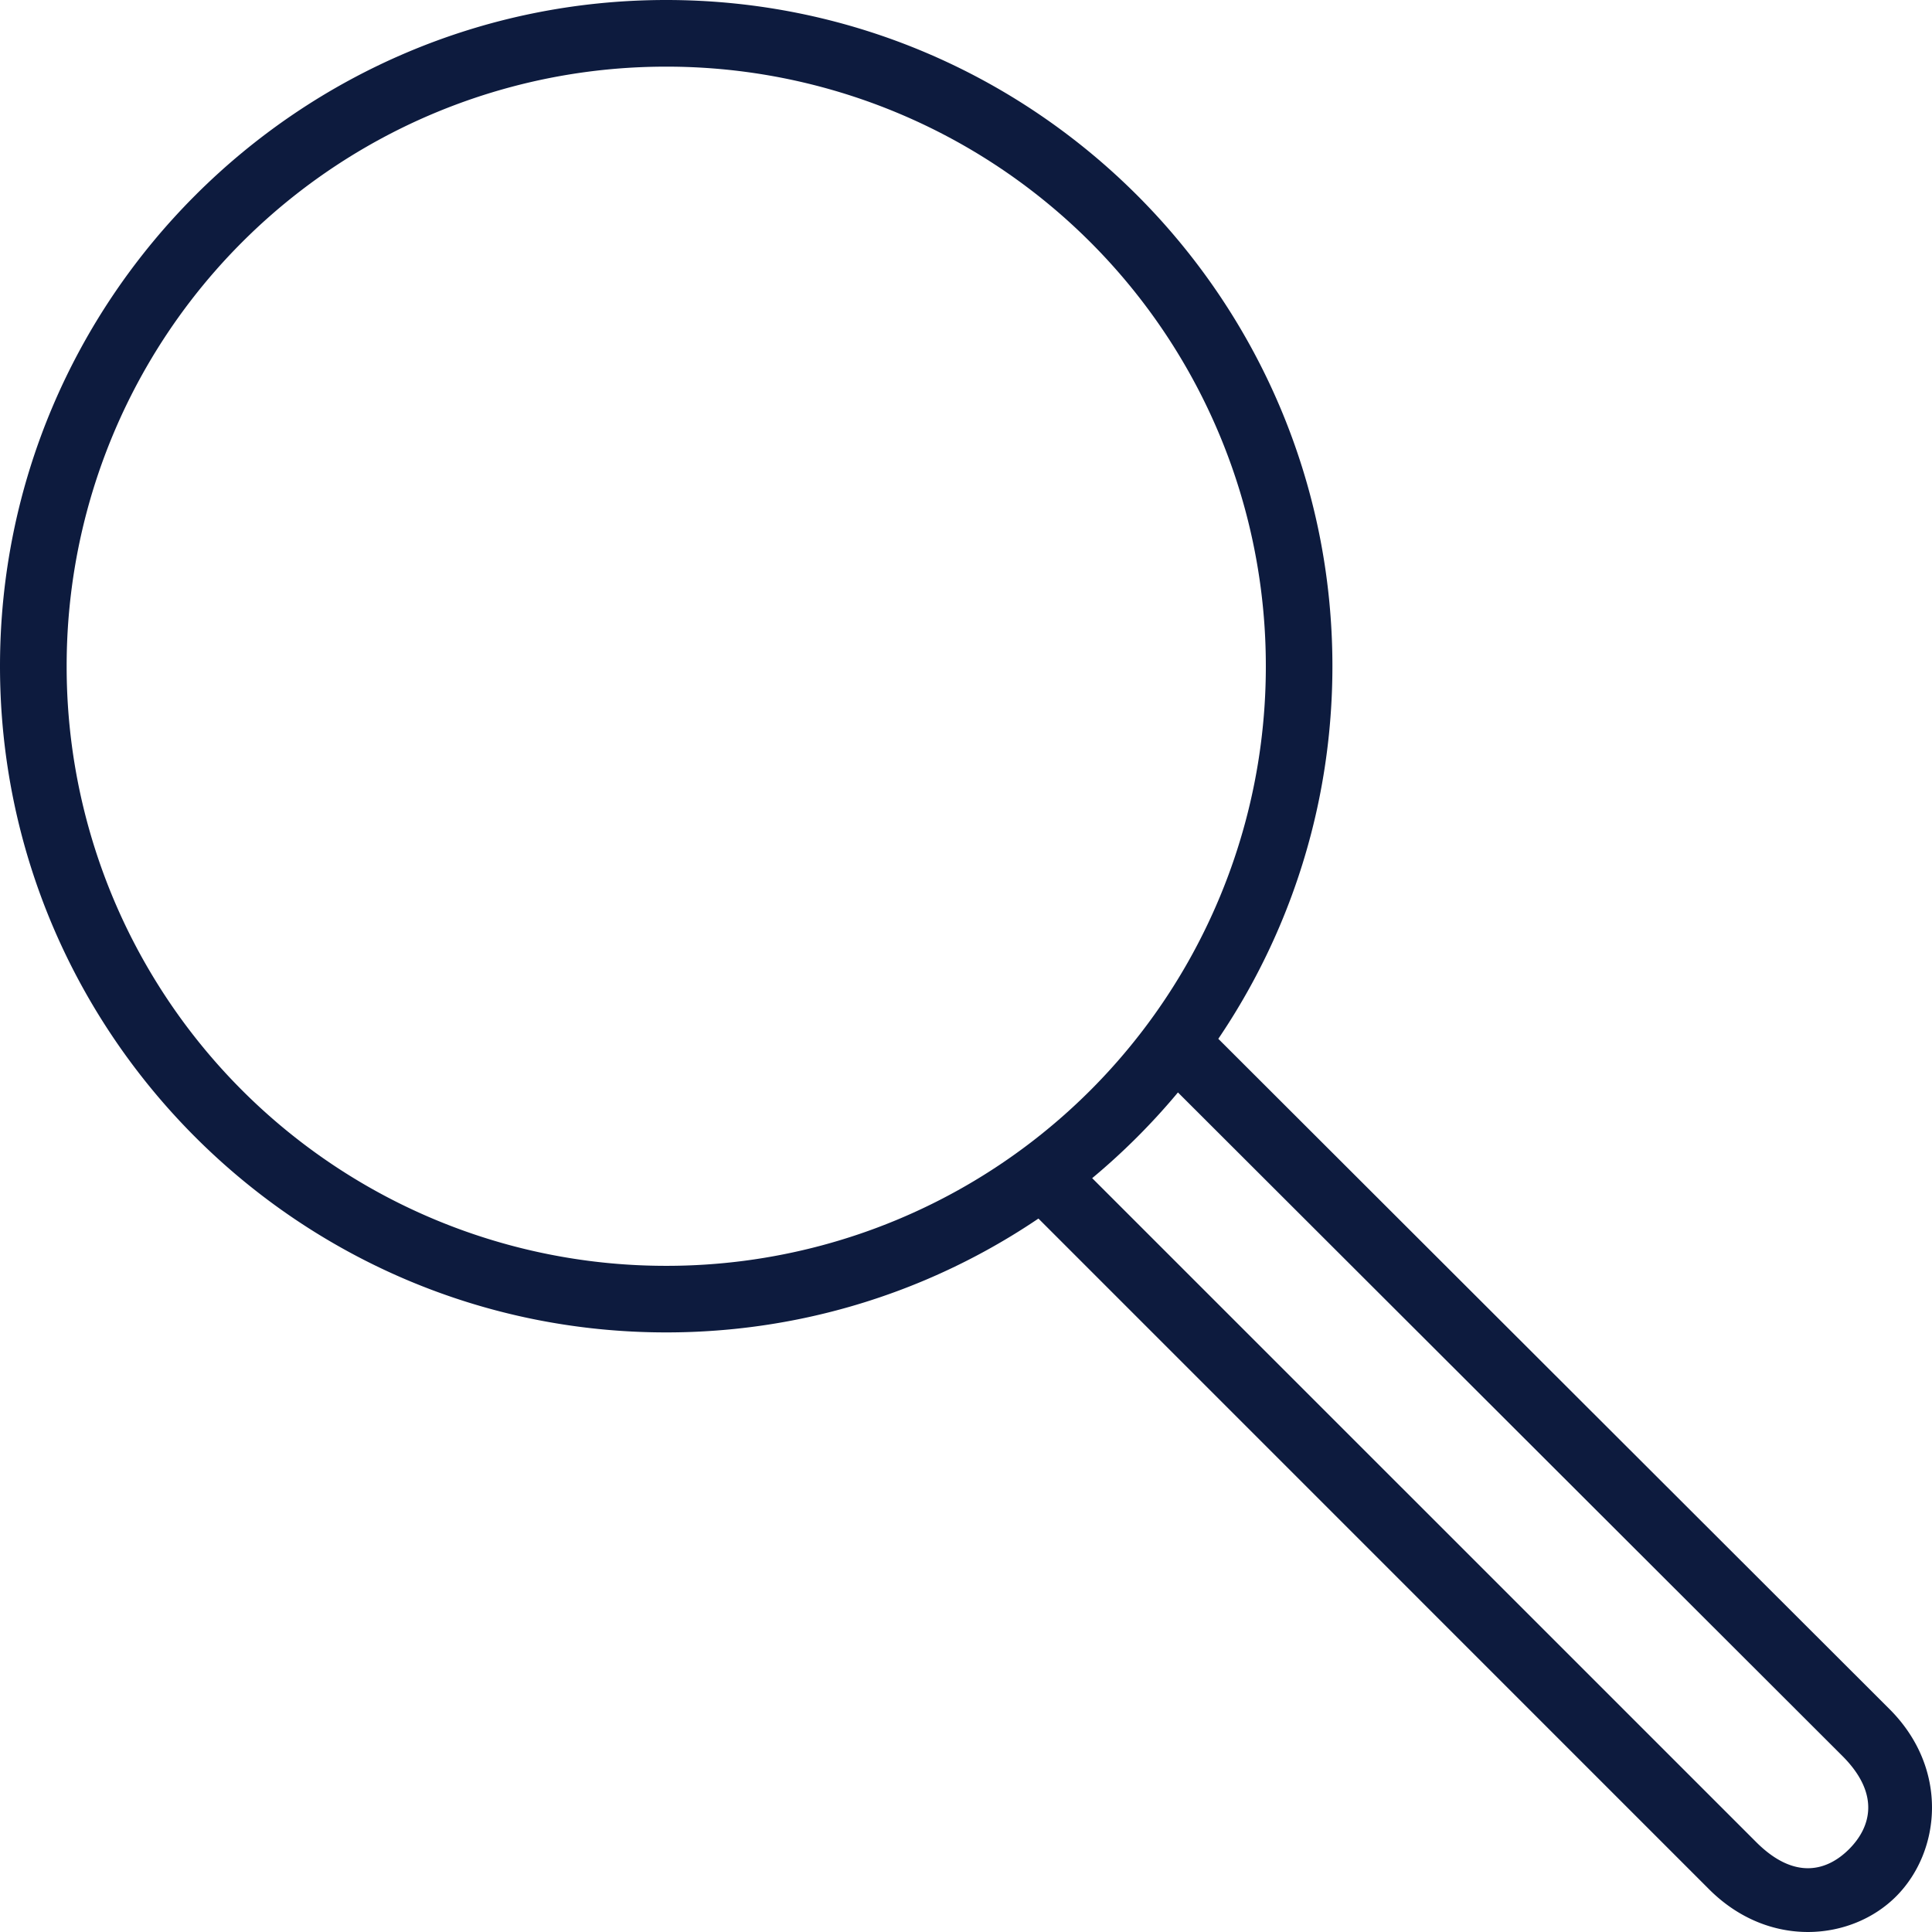
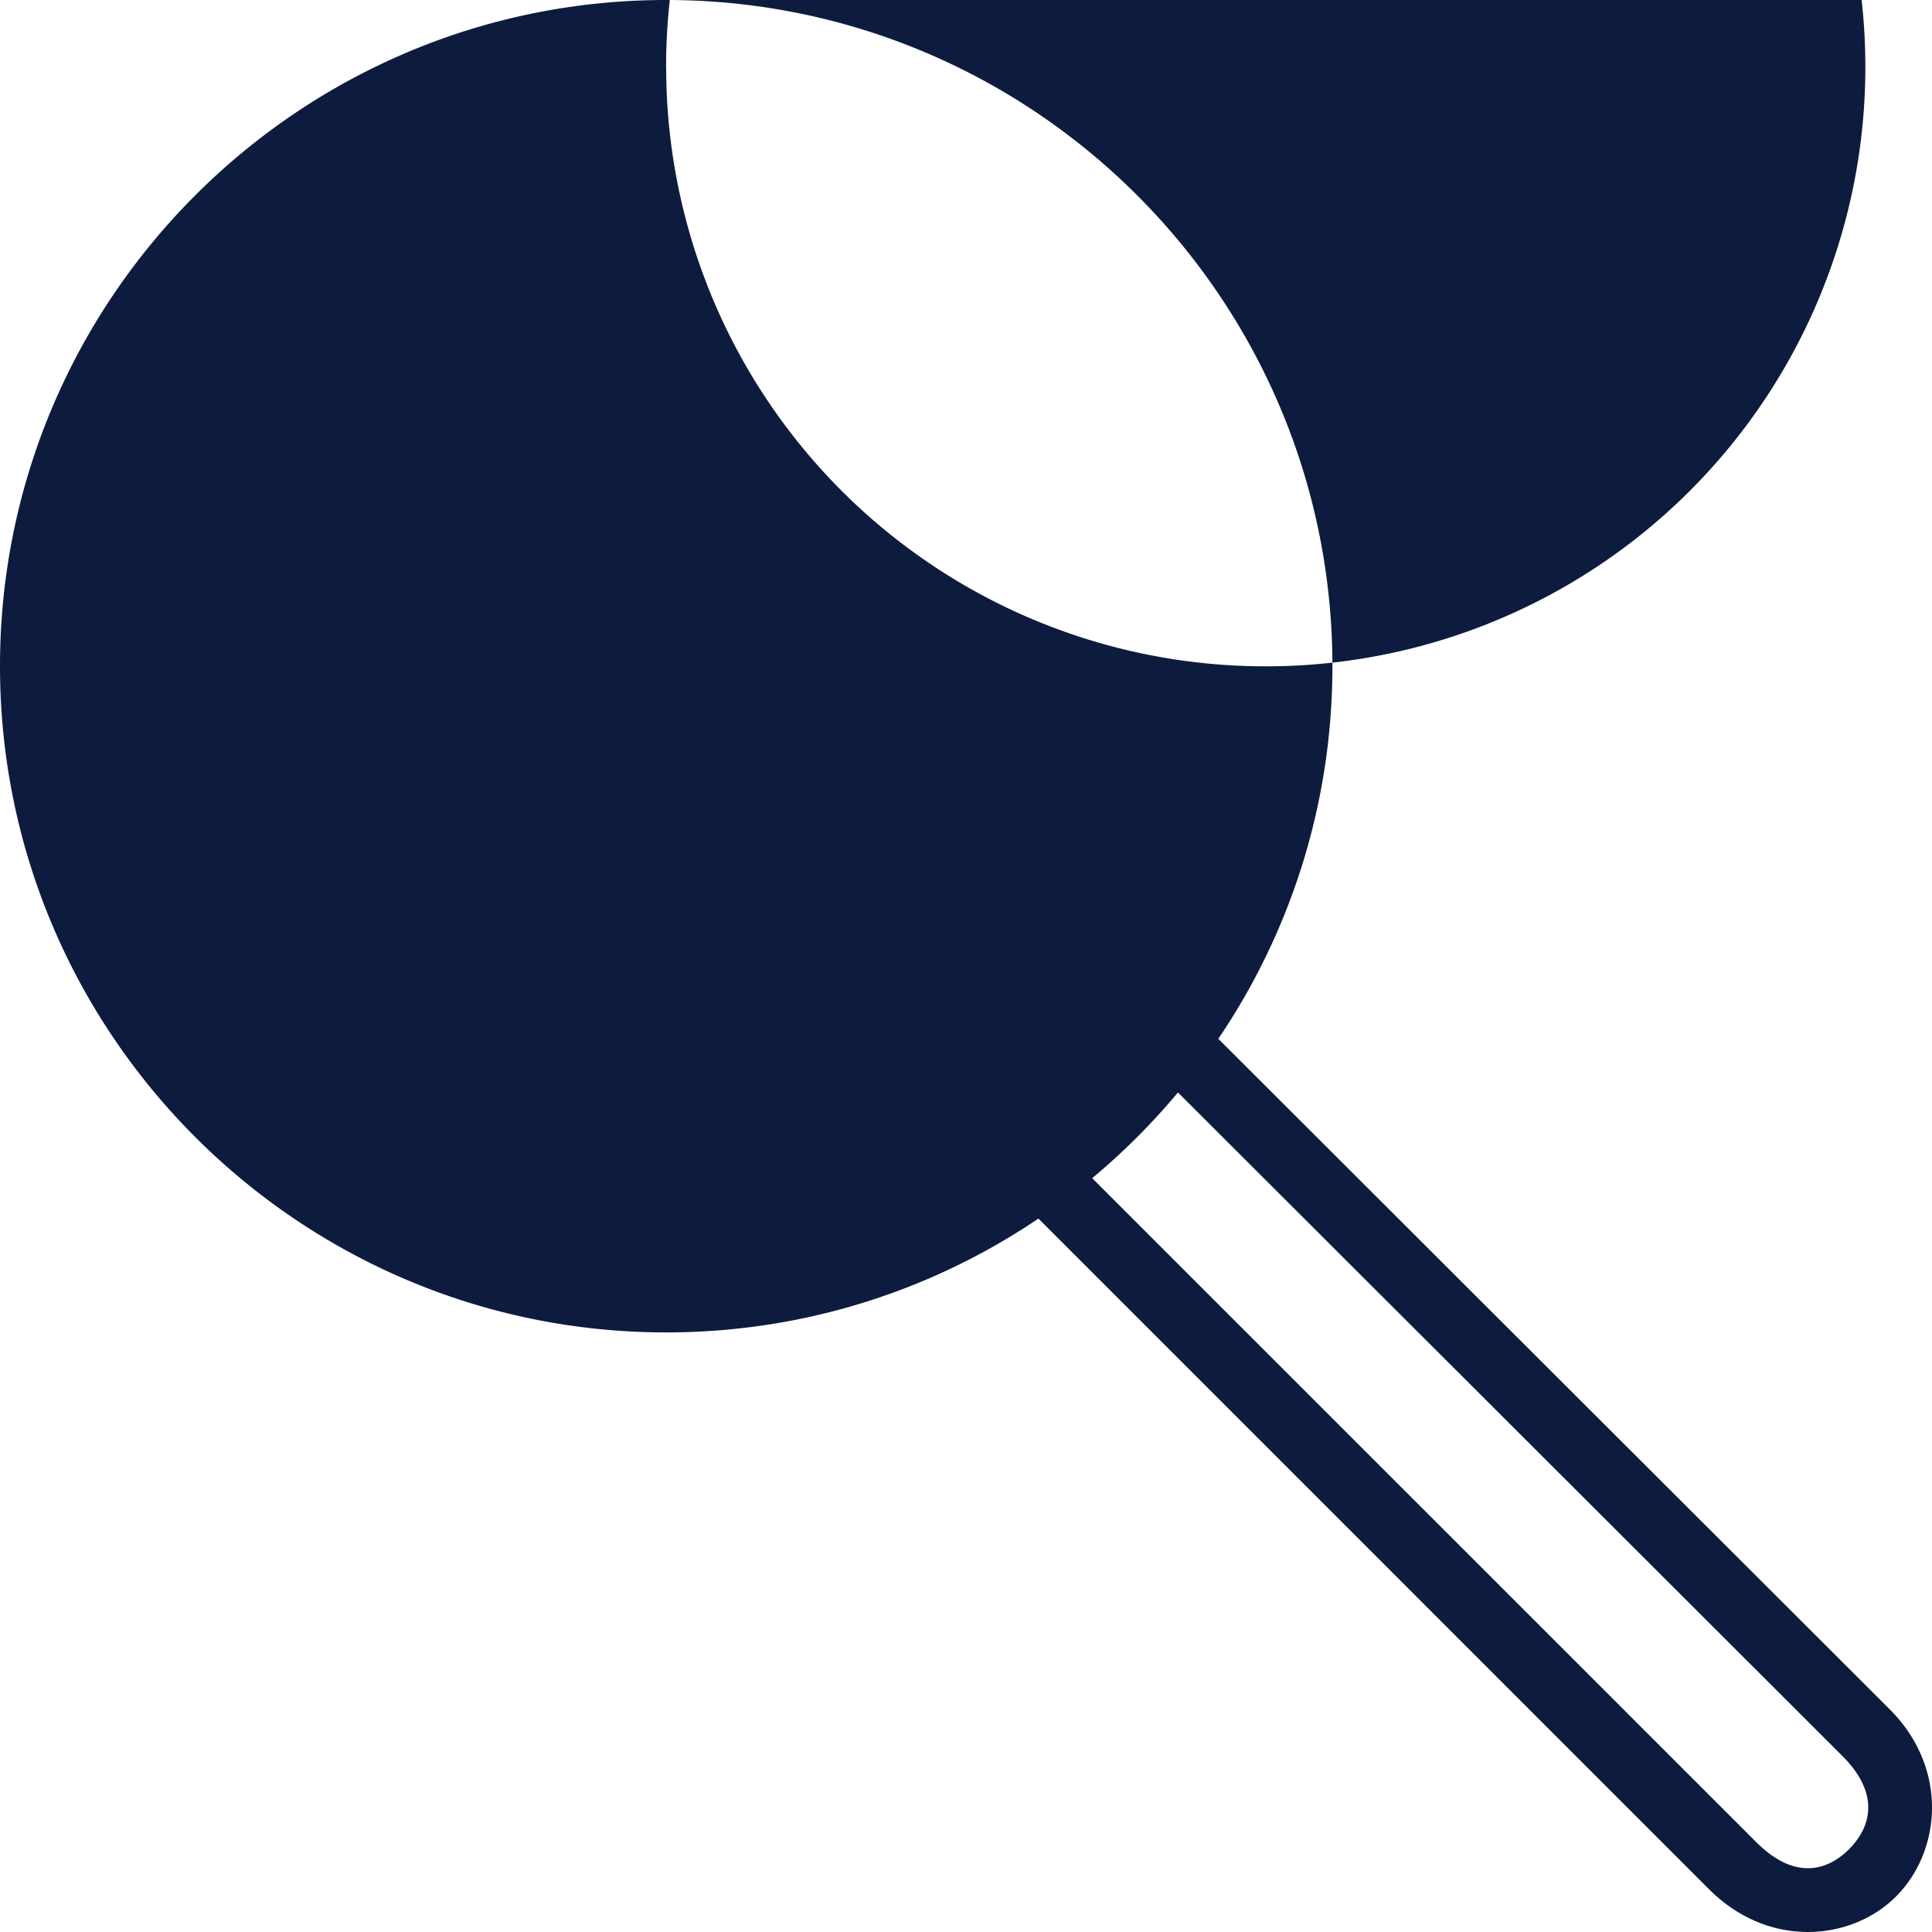
<svg xmlns="http://www.w3.org/2000/svg" width="26" height="26" viewBox="0 0 26 26">
-   <path fill="#0D1B3E" fill-rule="nonzero" d="M15.998 13.583l9.428 9.415c.803.8.696 1.913.094 2.52-.6.604-1.715.712-2.52-.093l-9.404-9.405.633-.634 9.405 9.404c.52.52.96.386 1.251.094.293-.294.422-.74-.091-1.253l-9.429-9.416.633-.632zM8.965 0c4.947 0 8.966 4.02 8.966 8.965 0 4.947-4.02 8.966-8.966 8.966S0 13.91 0 8.965 4.02 0 8.965 0zm0 .897A8.063 8.063 0 0 0 .897 8.965a8.063 8.063 0 0 0 8.068 8.07 8.063 8.063 0 0 0 8.07-8.07A8.063 8.063 0 0 0 8.964.897z" />
+   <path fill="#0D1B3E" fill-rule="nonzero" d="M15.998 13.583l9.428 9.415c.803.8.696 1.913.094 2.52-.6.604-1.715.712-2.52-.093l-9.404-9.405.633-.634 9.405 9.404c.52.52.96.386 1.251.094.293-.294.422-.74-.091-1.253l-9.429-9.416.633-.632zM8.965 0c4.947 0 8.966 4.02 8.966 8.965 0 4.947-4.02 8.966-8.966 8.966S0 13.91 0 8.965 4.02 0 8.965 0zm0 .897a8.063 8.063 0 0 0 8.068 8.07 8.063 8.063 0 0 0 8.07-8.07A8.063 8.063 0 0 0 8.964.897z" />
</svg>